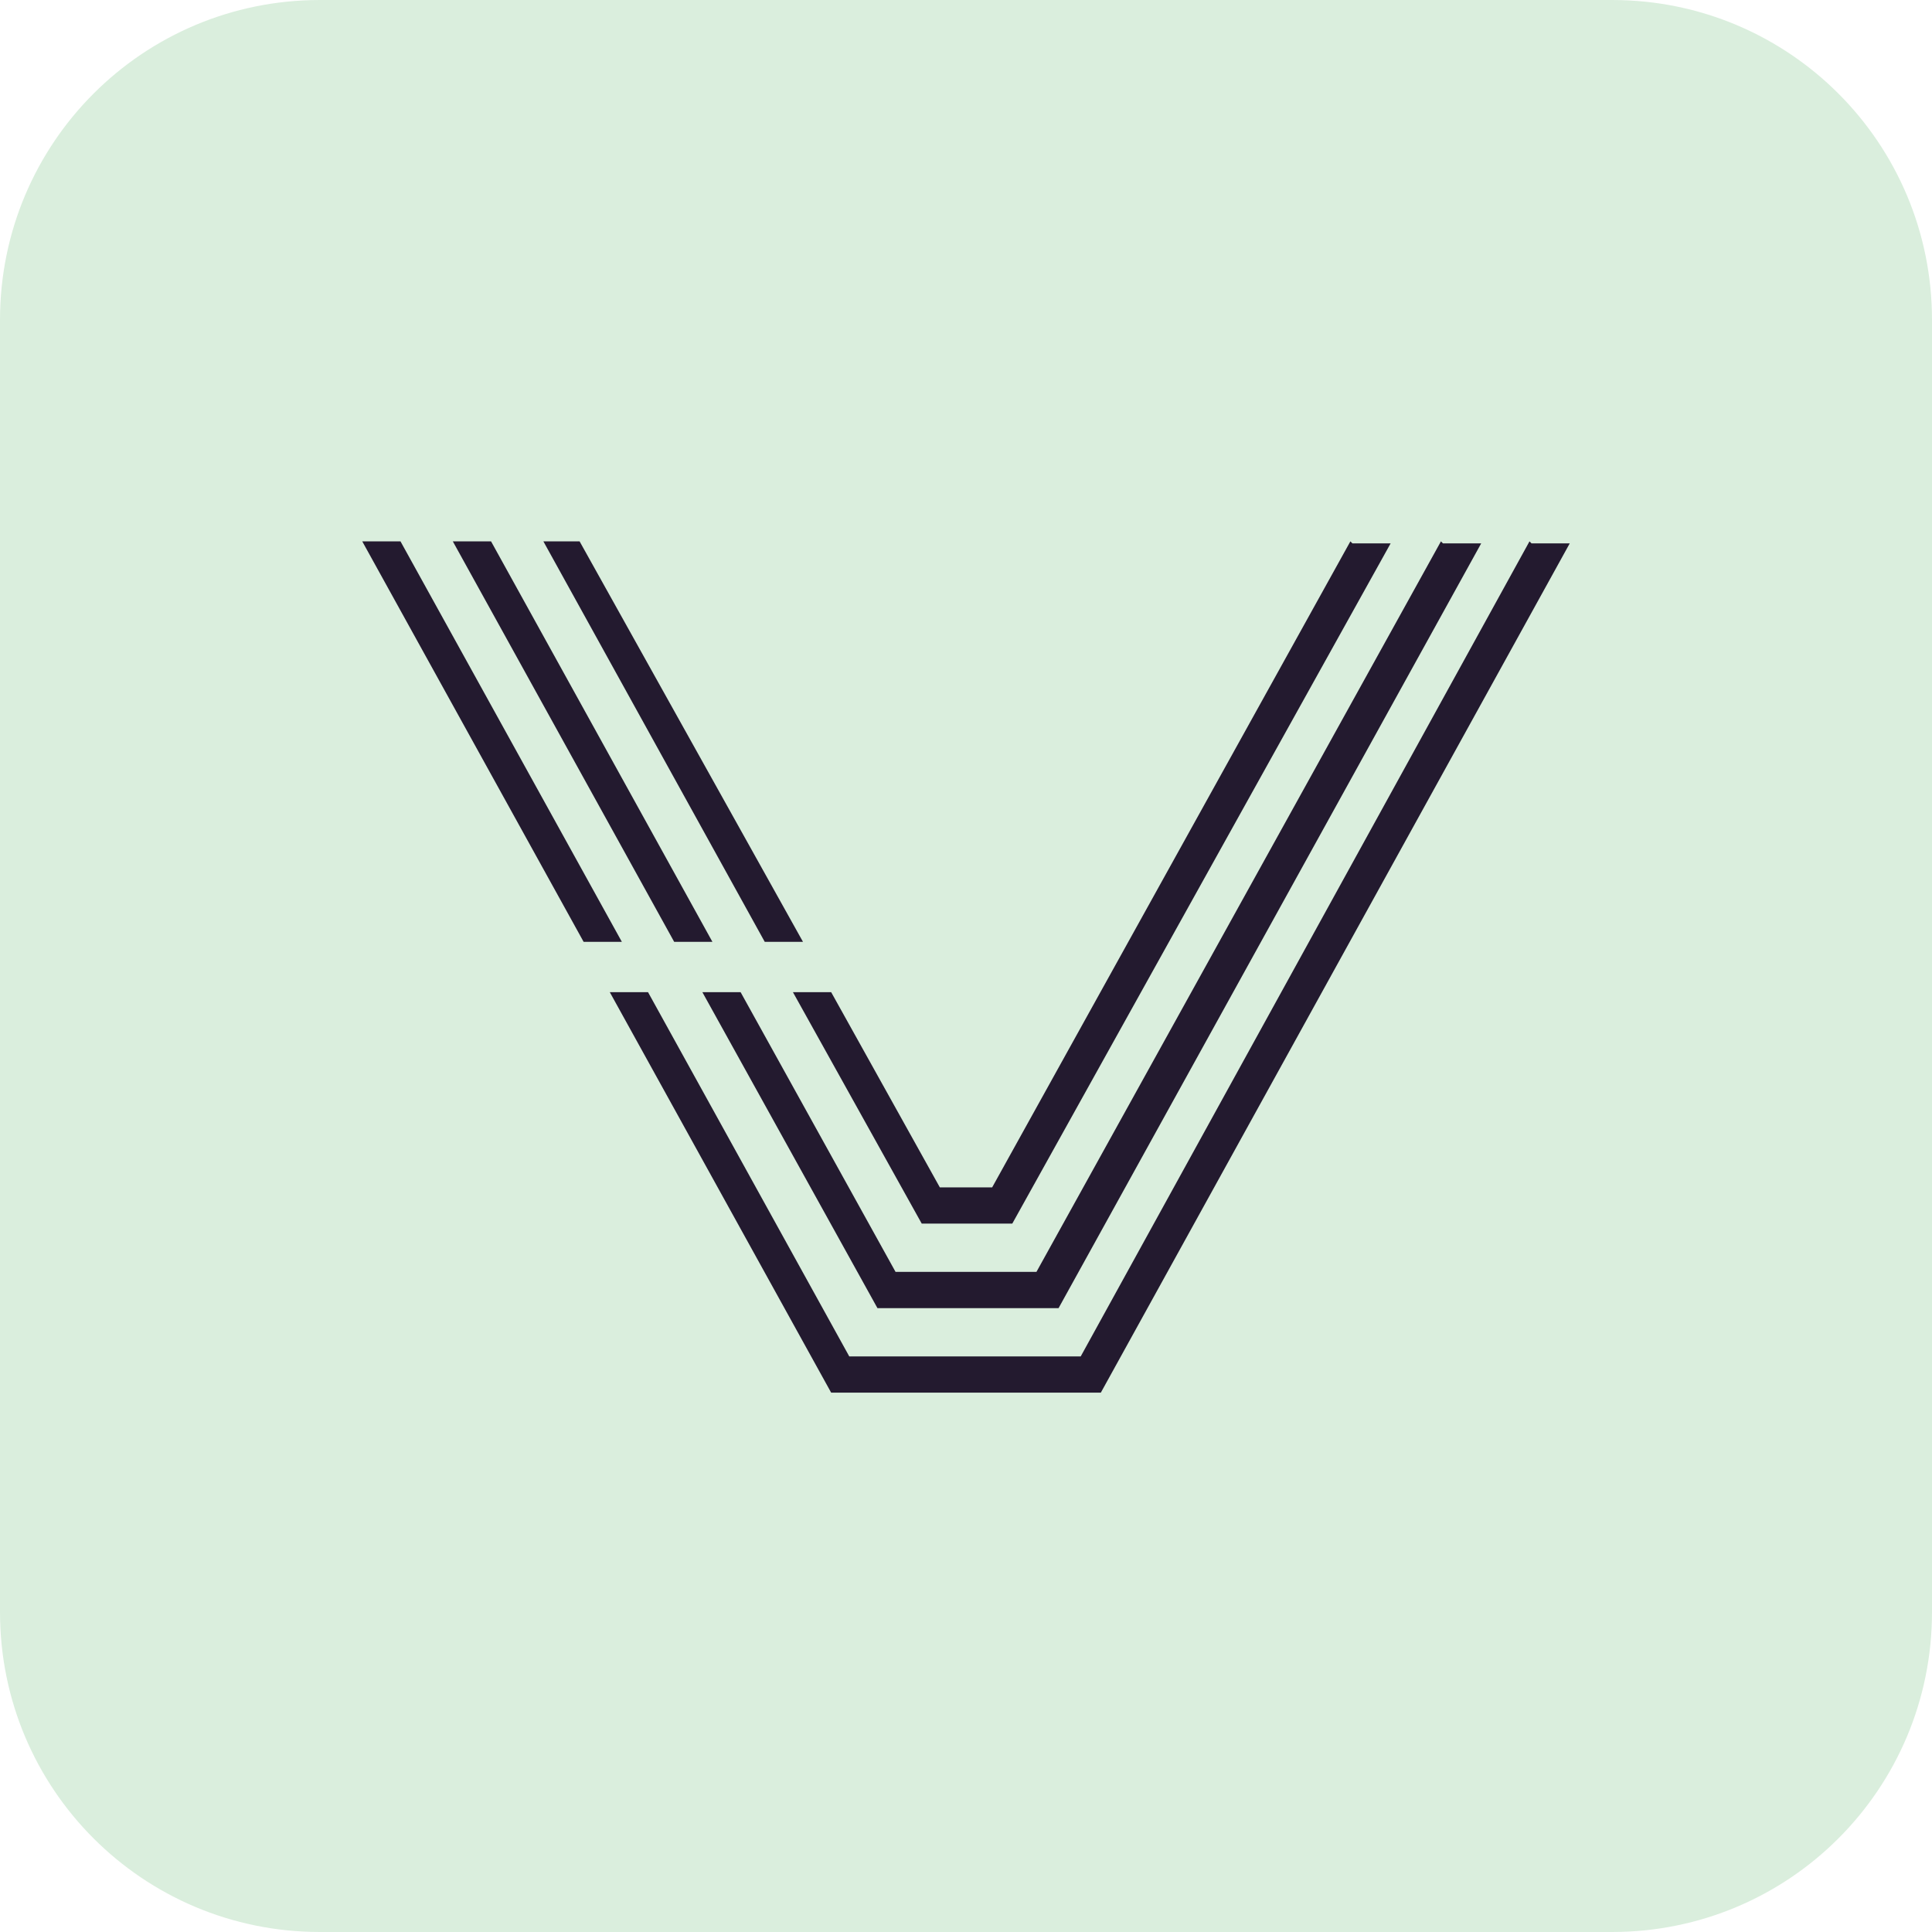
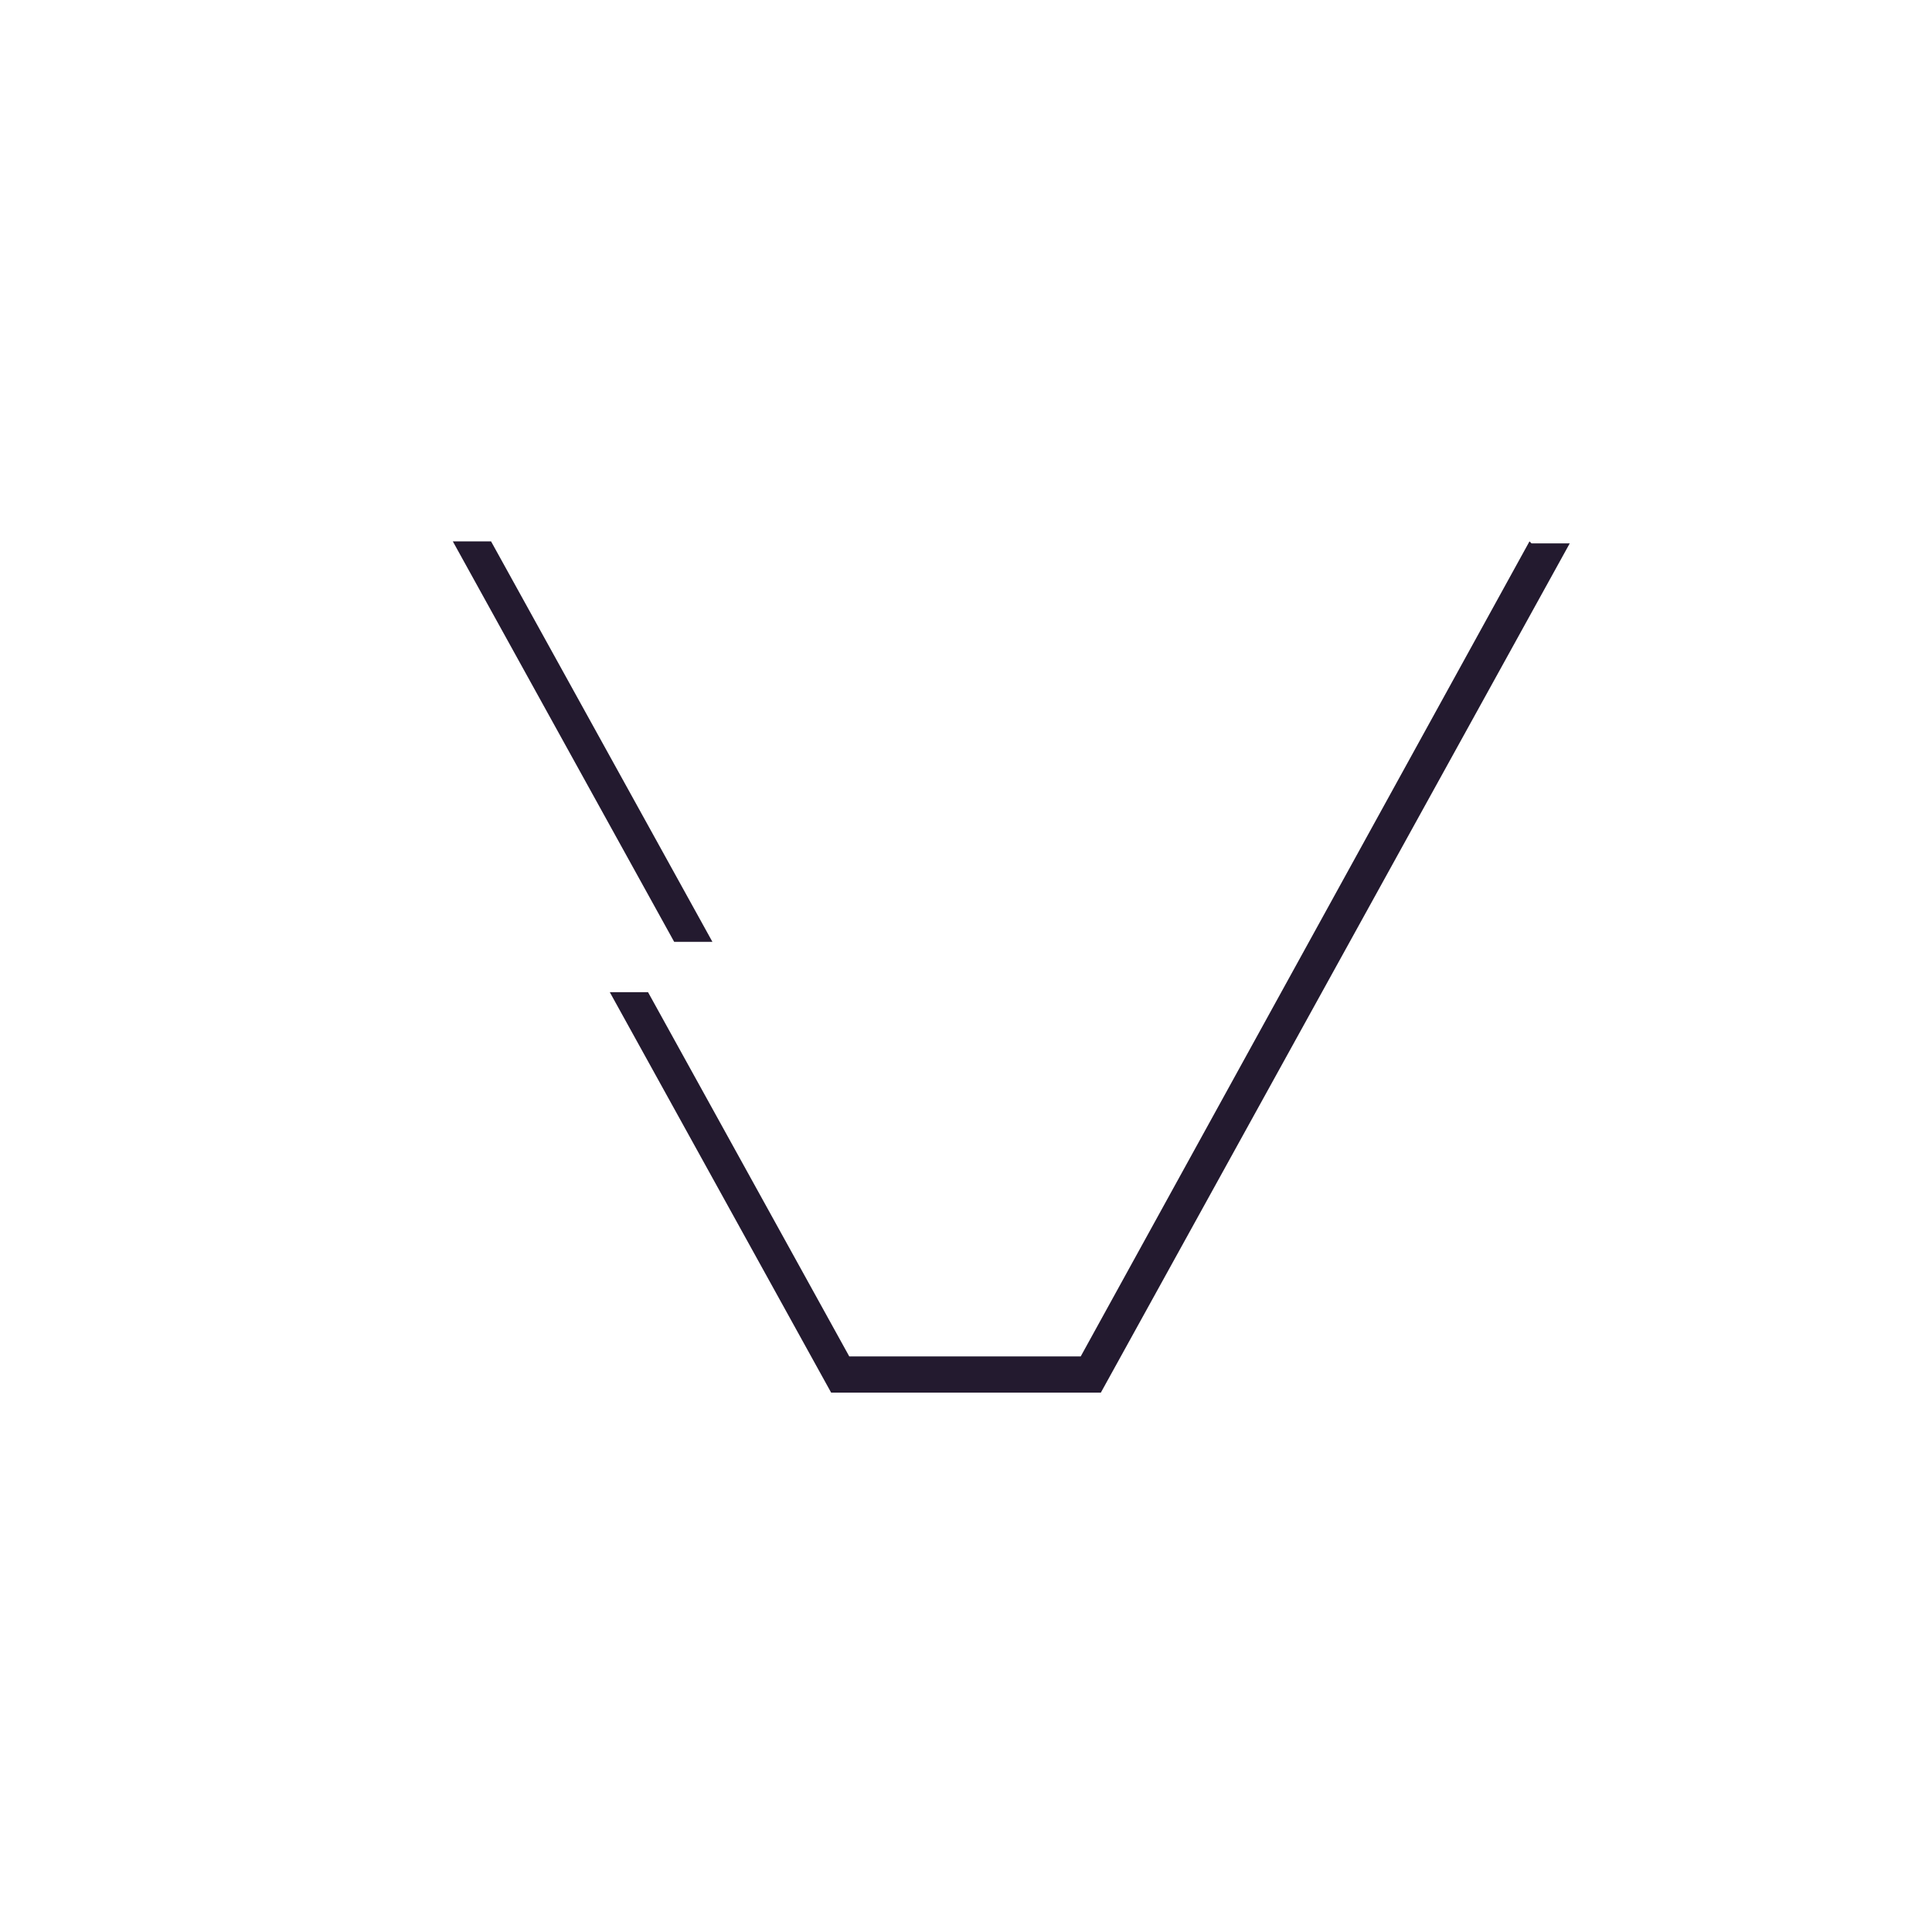
<svg xmlns="http://www.w3.org/2000/svg" id="Layer_1" data-name="Layer 1" version="1.1" viewBox="0 0 96 96">
  <defs>
    <style> .cls-1 { fill: #daeedd; } .cls-1, .cls-2 { stroke-width: 0px; } .cls-2 { fill: #231a2f; } </style>
  </defs>
-   <path class="cls-1" d="M80.1,0H15.9C7.1,0,0,7.1,0,15.9v64.2c0,8.8,7.1,15.9,15.9,15.9h64.2c8.8,0,15.9-7.1,15.9-15.9V15.9c0-8.8-7.1-15.9-15.9-15.9Z" />
-   <path class="cls-2" d="M67.1,26.9l-17.8,32.1h-2.6l-5.4-9.7h-1.9l6.4,11.5h4.5l18.8-33.8h-1.9Z" />
-   <path class="cls-2" d="M27,26.9l11,19.9h1.9l-11.1-19.9h-1.9Z" />
-   <path class="cls-2" d="M18,26.9l11,19.9h1.9l-11-19.9h-1.9Z" />
-   <path class="cls-2" d="M71.6,26.9l-20.1,36.3h-7l-7.7-13.9h-1.9l8.7,15.7h9l21-38h-1.9Z" />
  <path class="cls-2" d="M22.5,26.9l11,19.9h1.9l-11-19.9h-1.9Z" />
  <path class="cls-2" d="M76,26.9l-22.3,40.5h-11.5l-10-18.1h-1.9l11,19.9h13.4l23.3-42.2h-1.9,0Z" />
</svg>